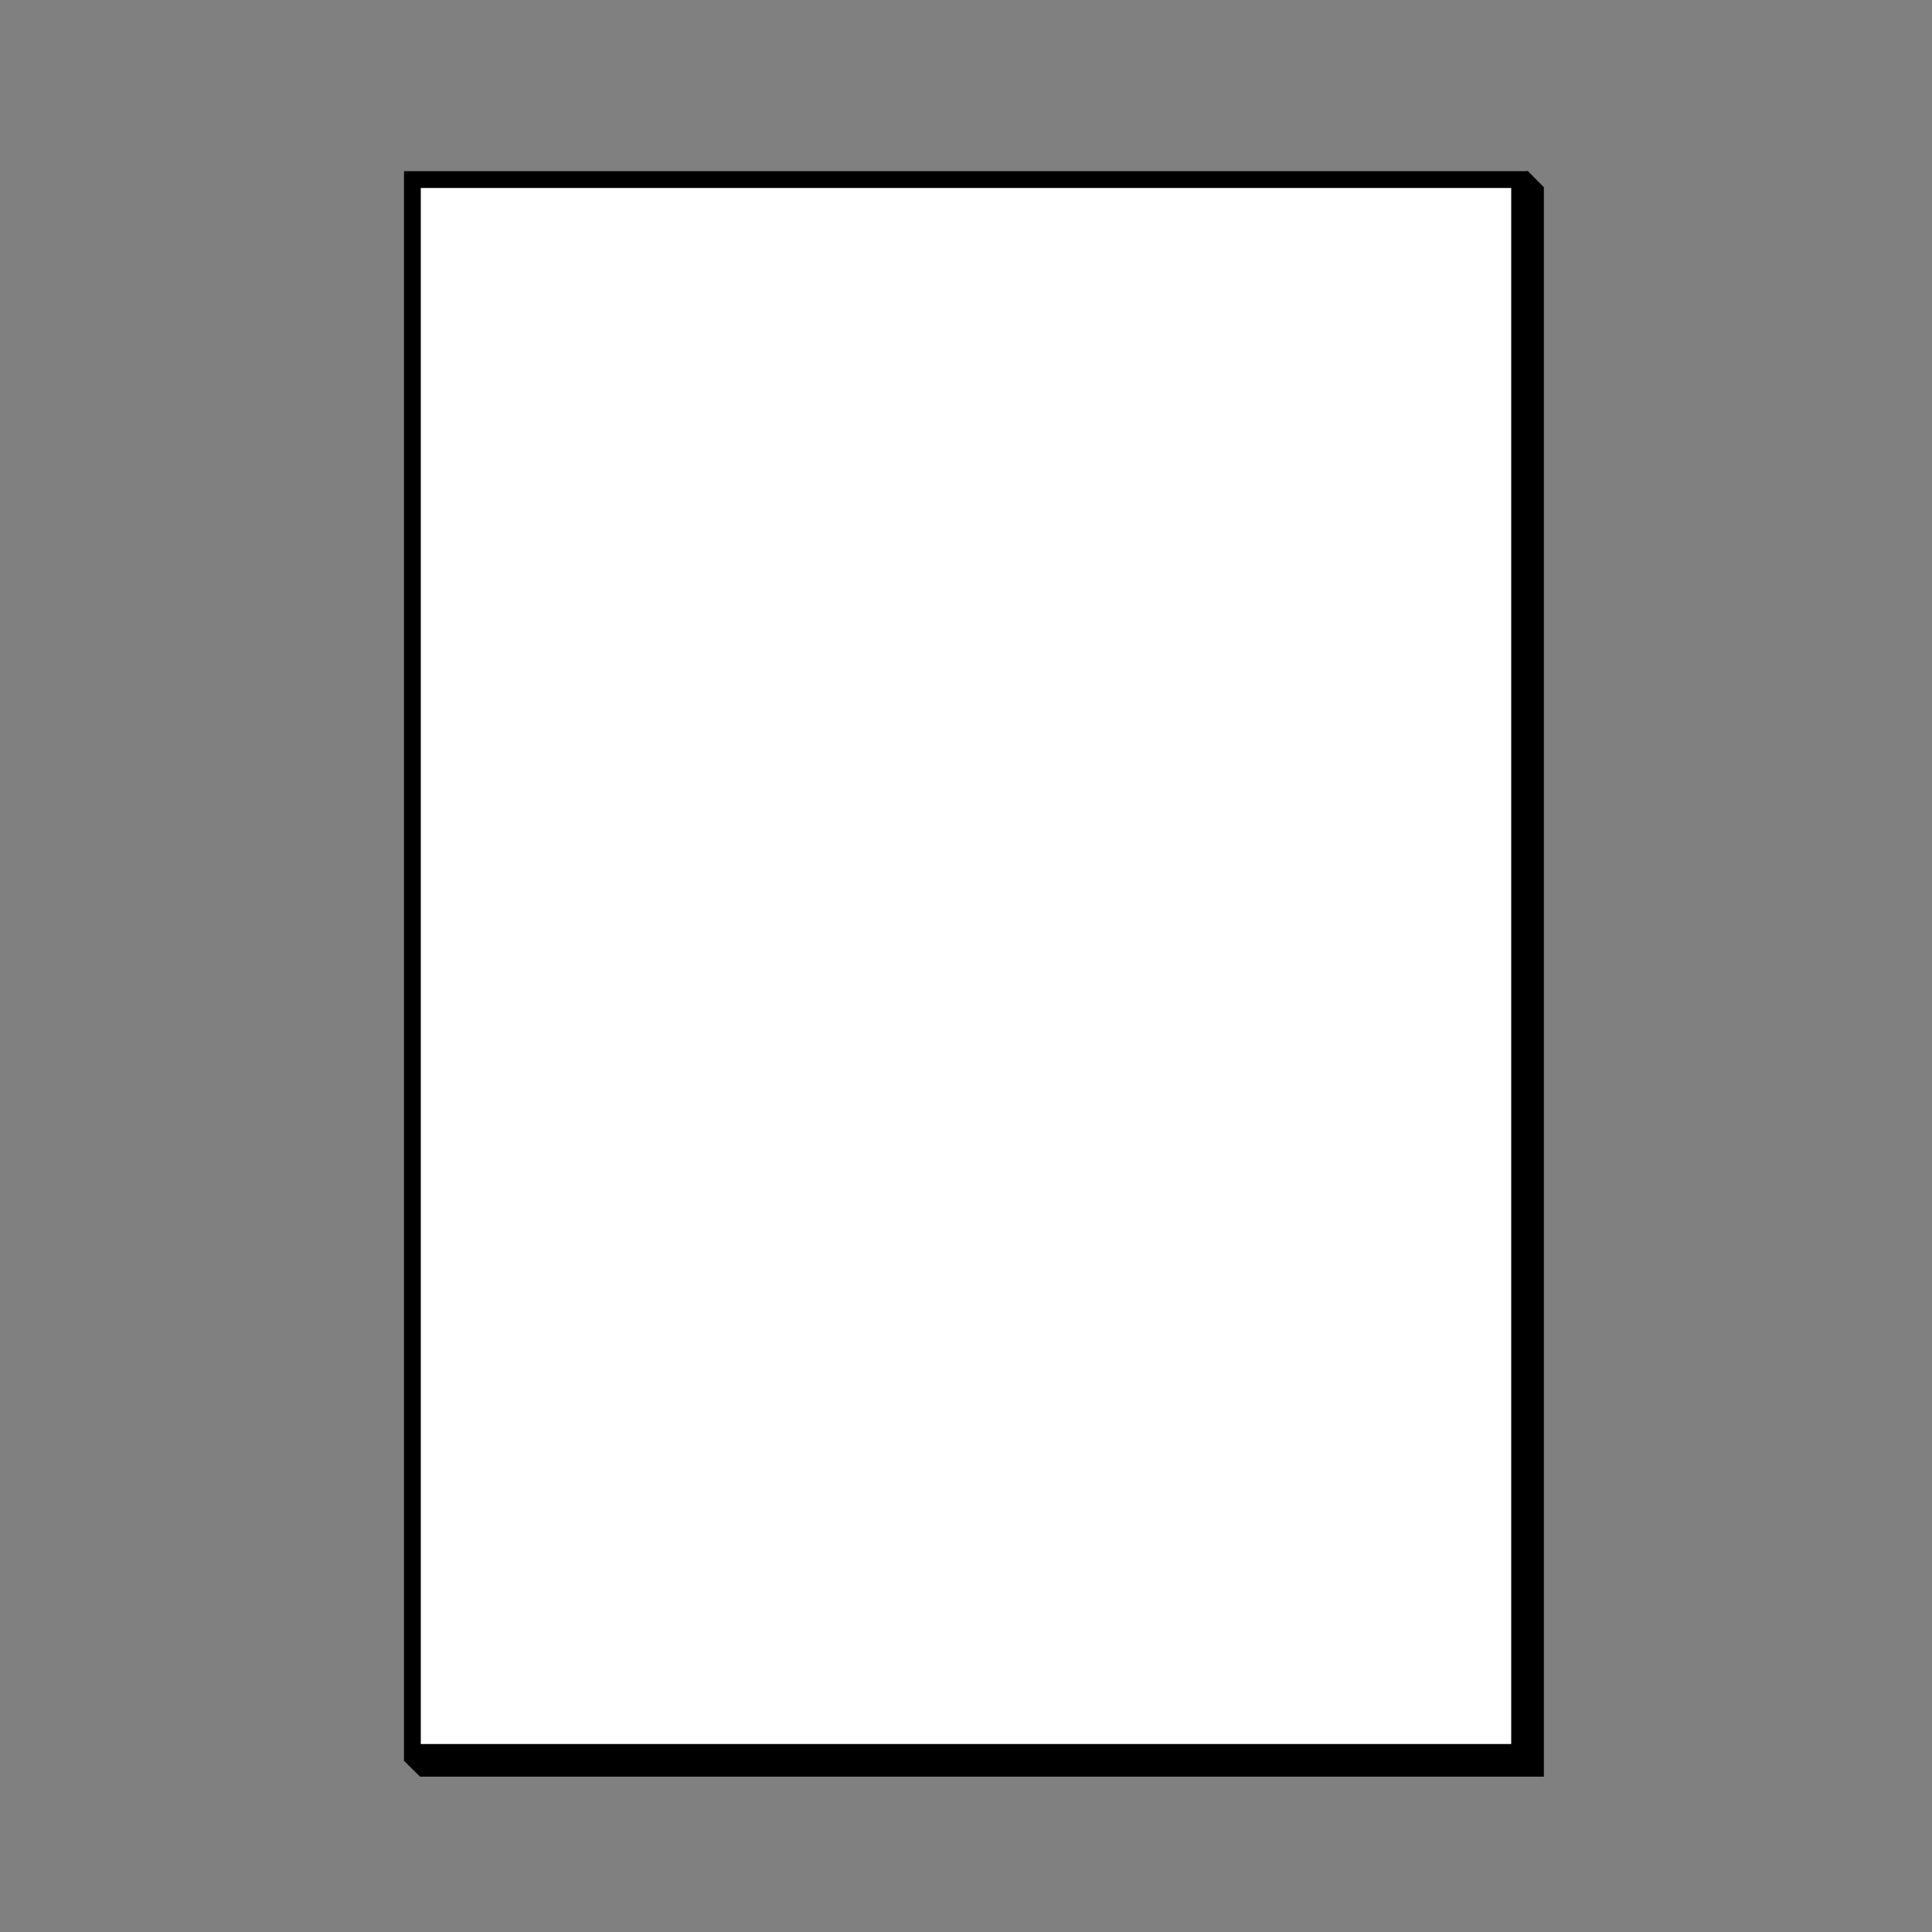
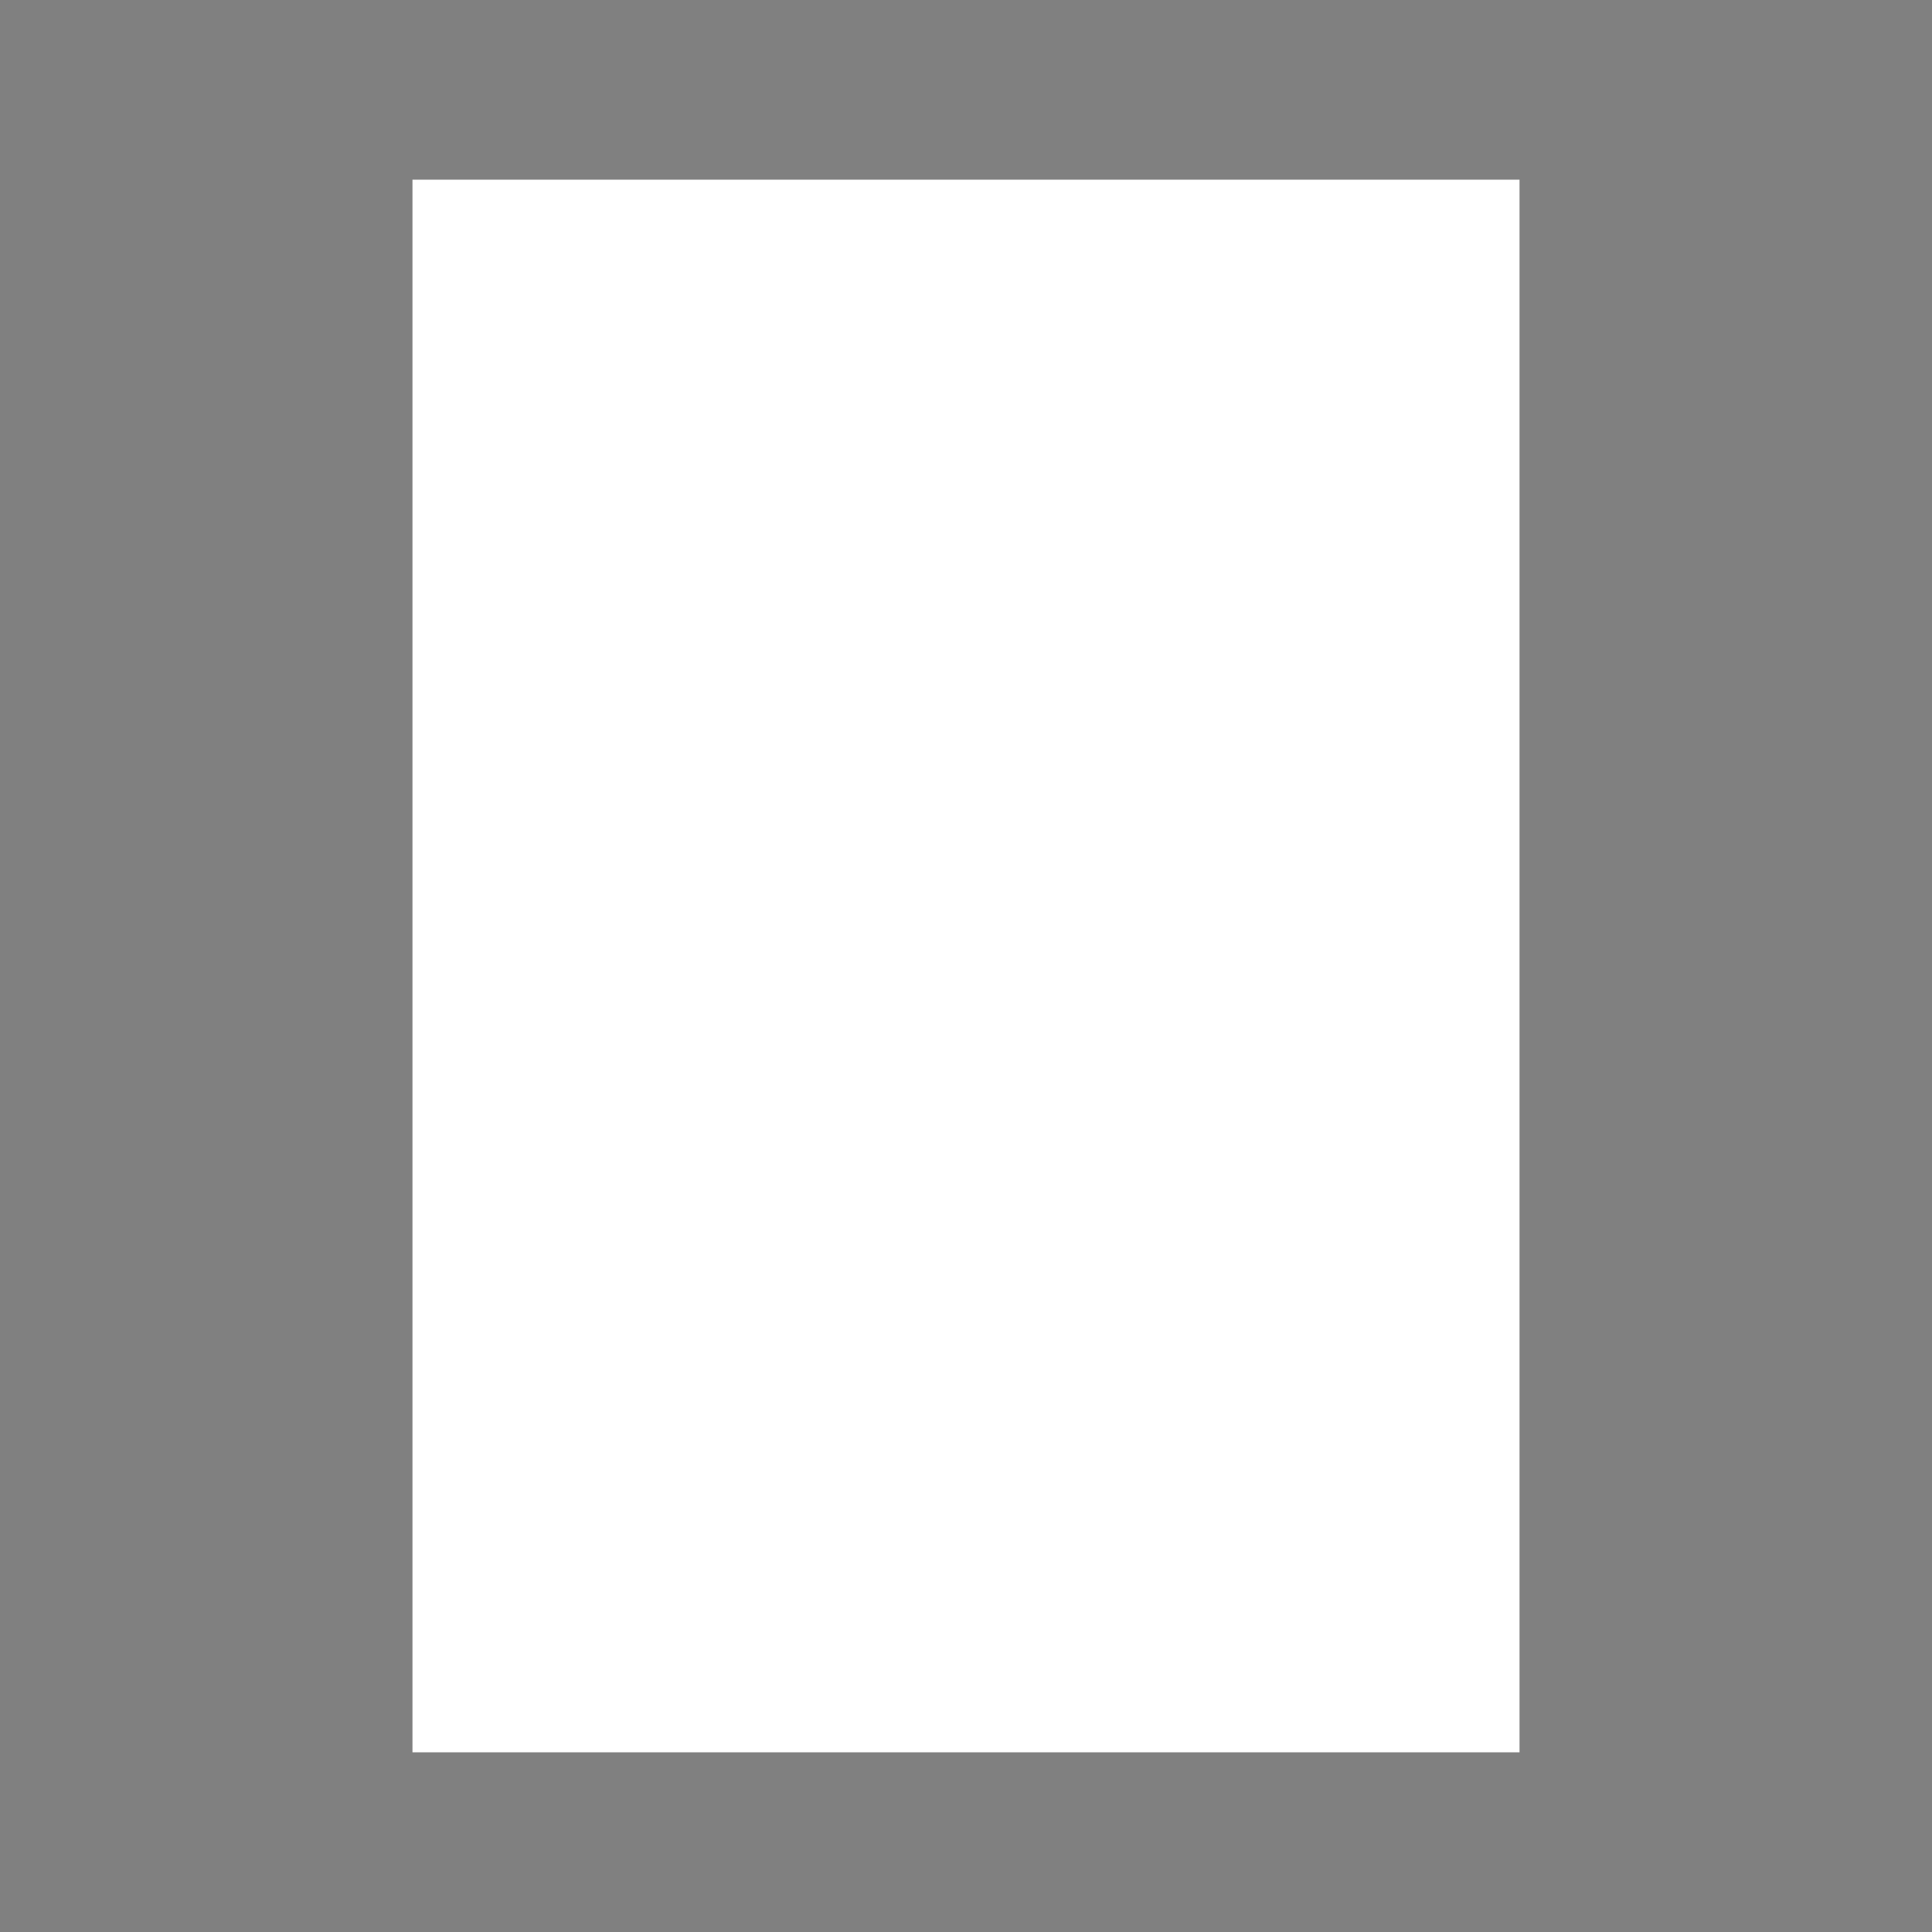
<svg xmlns="http://www.w3.org/2000/svg" id="Layer_1" data-name="Layer 1" viewBox="0 0 100 100">
  <rect x="0" y="0" width="100" height="100" fill="#808080" stroke="none" />
  <defs>
    <style>.cls-1{fill:none;}.cls-2{fill:#fff;}</style>
  </defs>
-   <polygon points="21.92 91.53 21.48 91.09 79.14 9.54 79.48 9.87 79.48 91.53 21.92 91.53" />
-   <path d="M79,10.43V91.09H22.1l-.05,0L79,10.43m0-1.57L20.91,91.14l.83.82H79.91V9.69l-.82-.83Z" />
-   <rect class="cls-1" width="100" height="100" />
  <rect class="cls-2" x="21.35" y="9.3" width="57.3" height="81.4" />
-   <path d="M78.22,9.73V90.27H21.78V9.73H78.22m.87-.87H20.91V91.14H79.09V8.86Z" />
</svg>